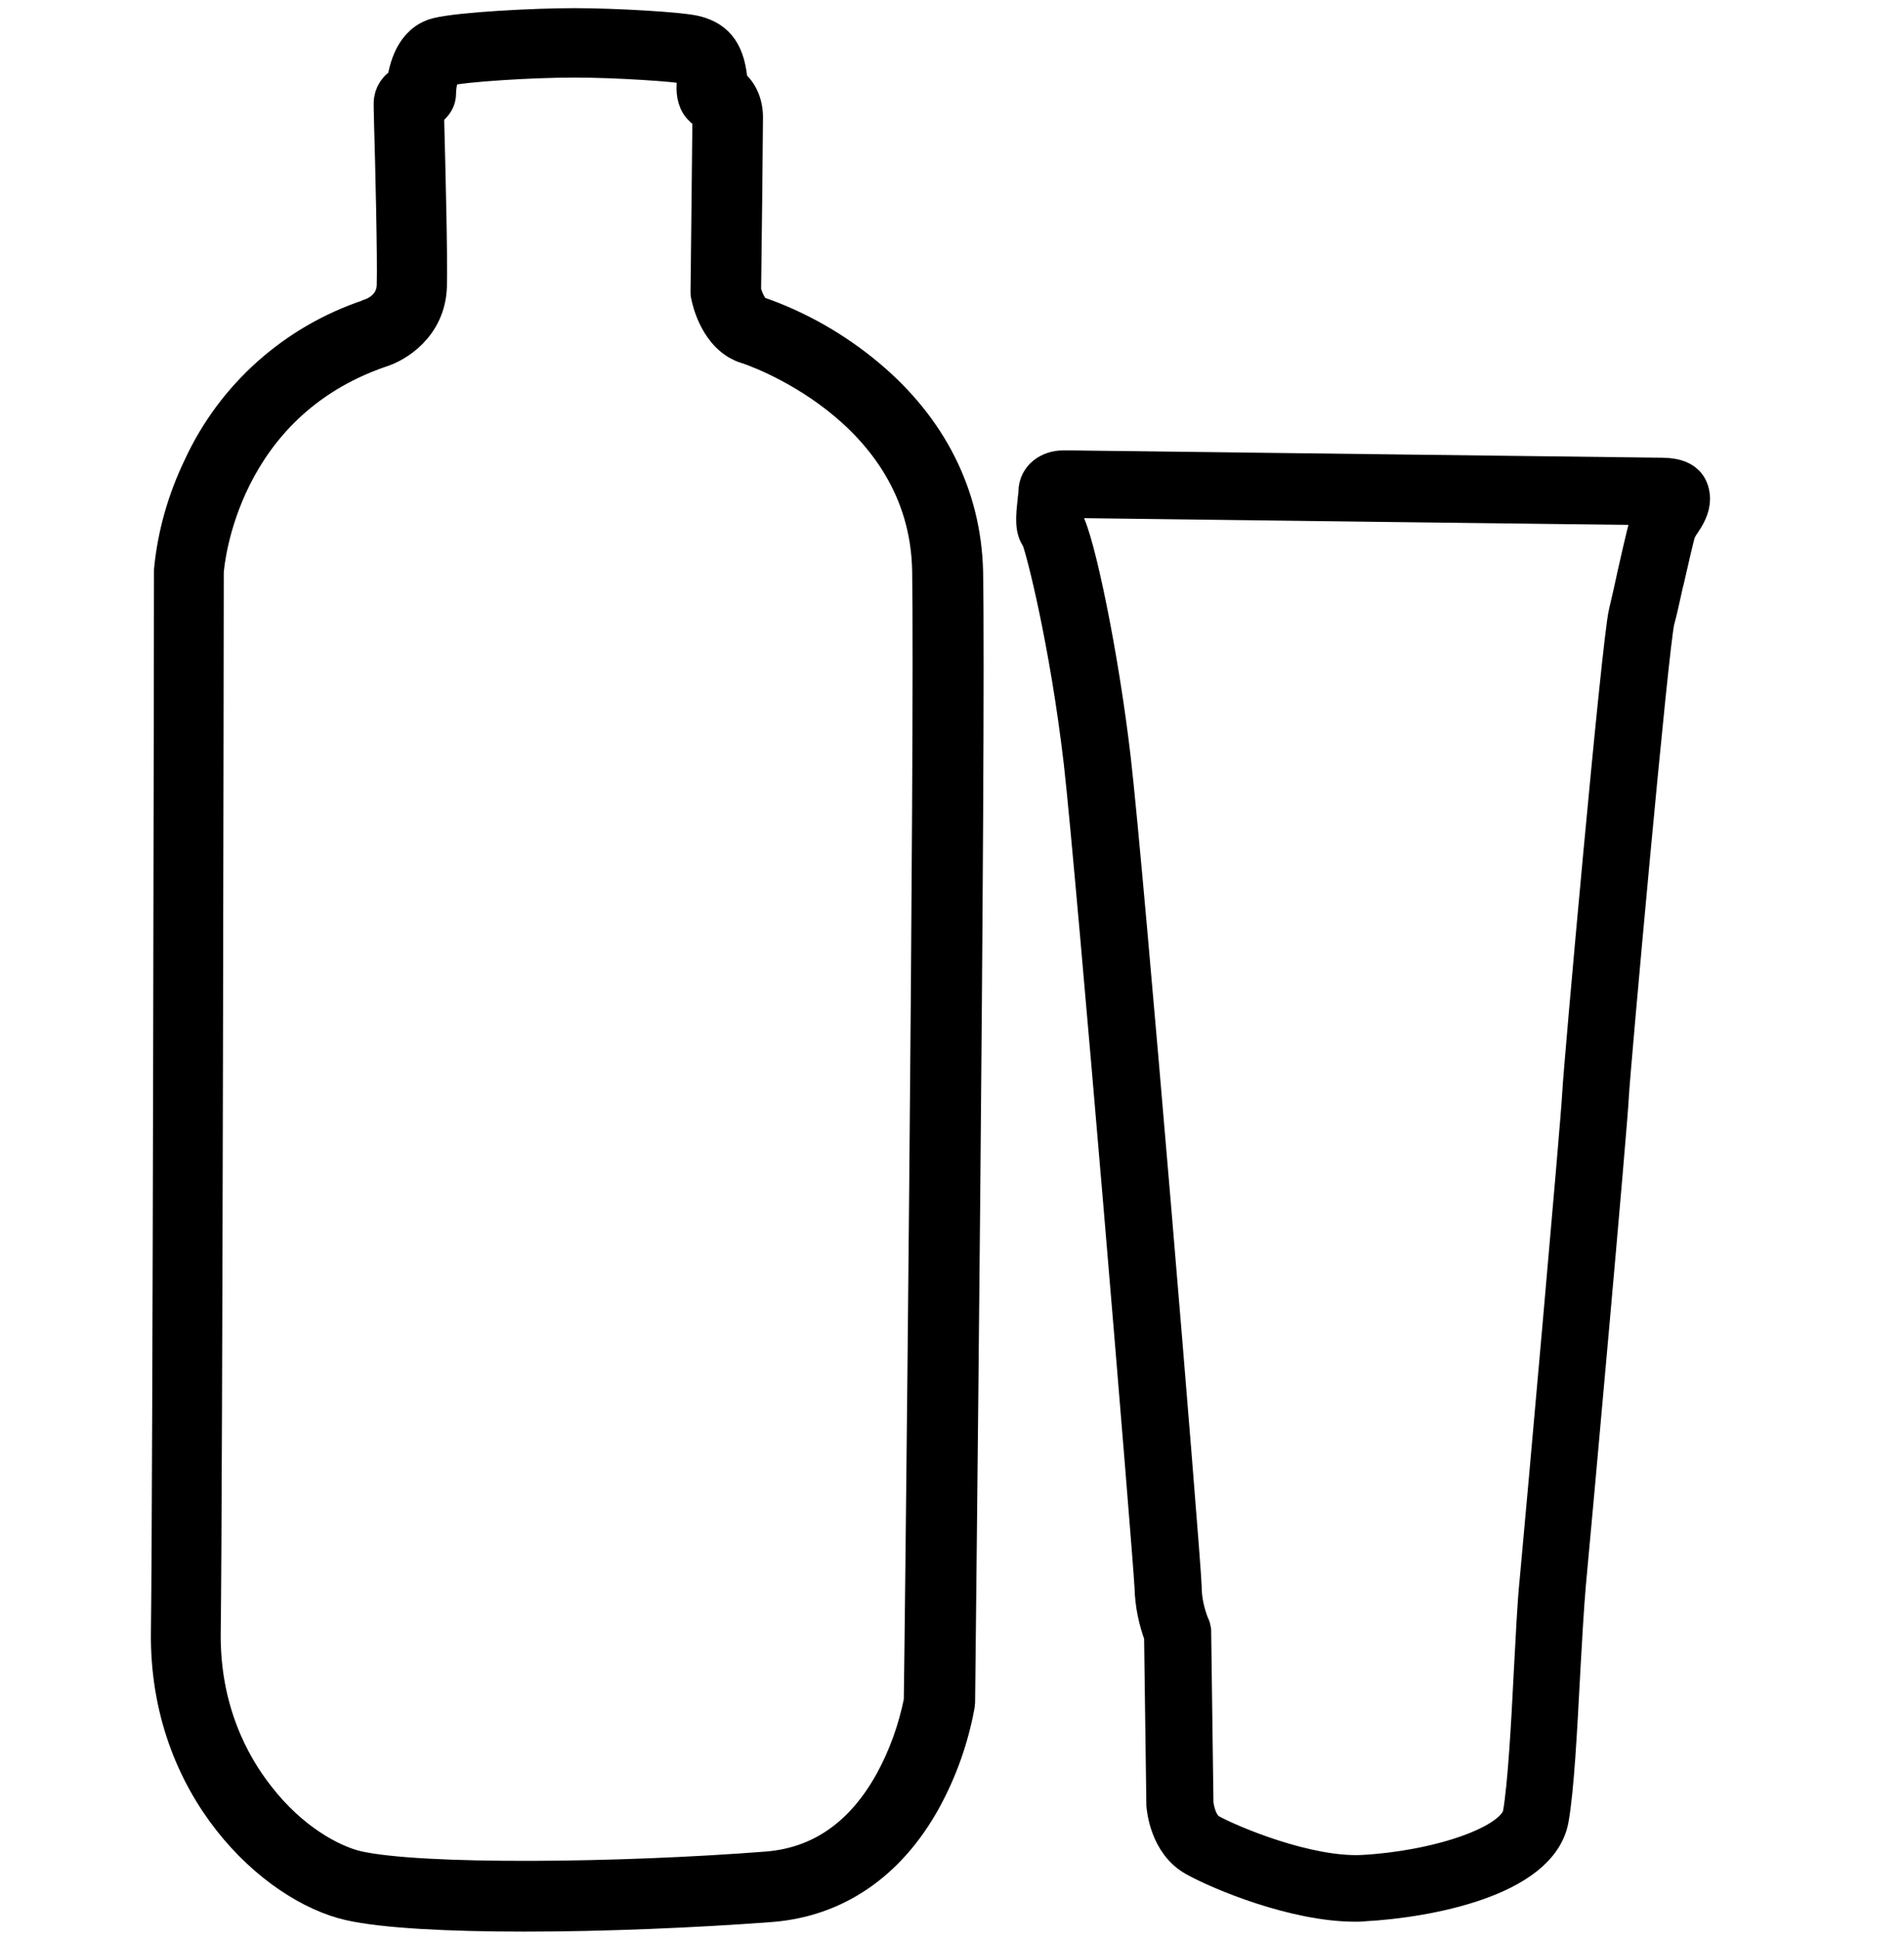
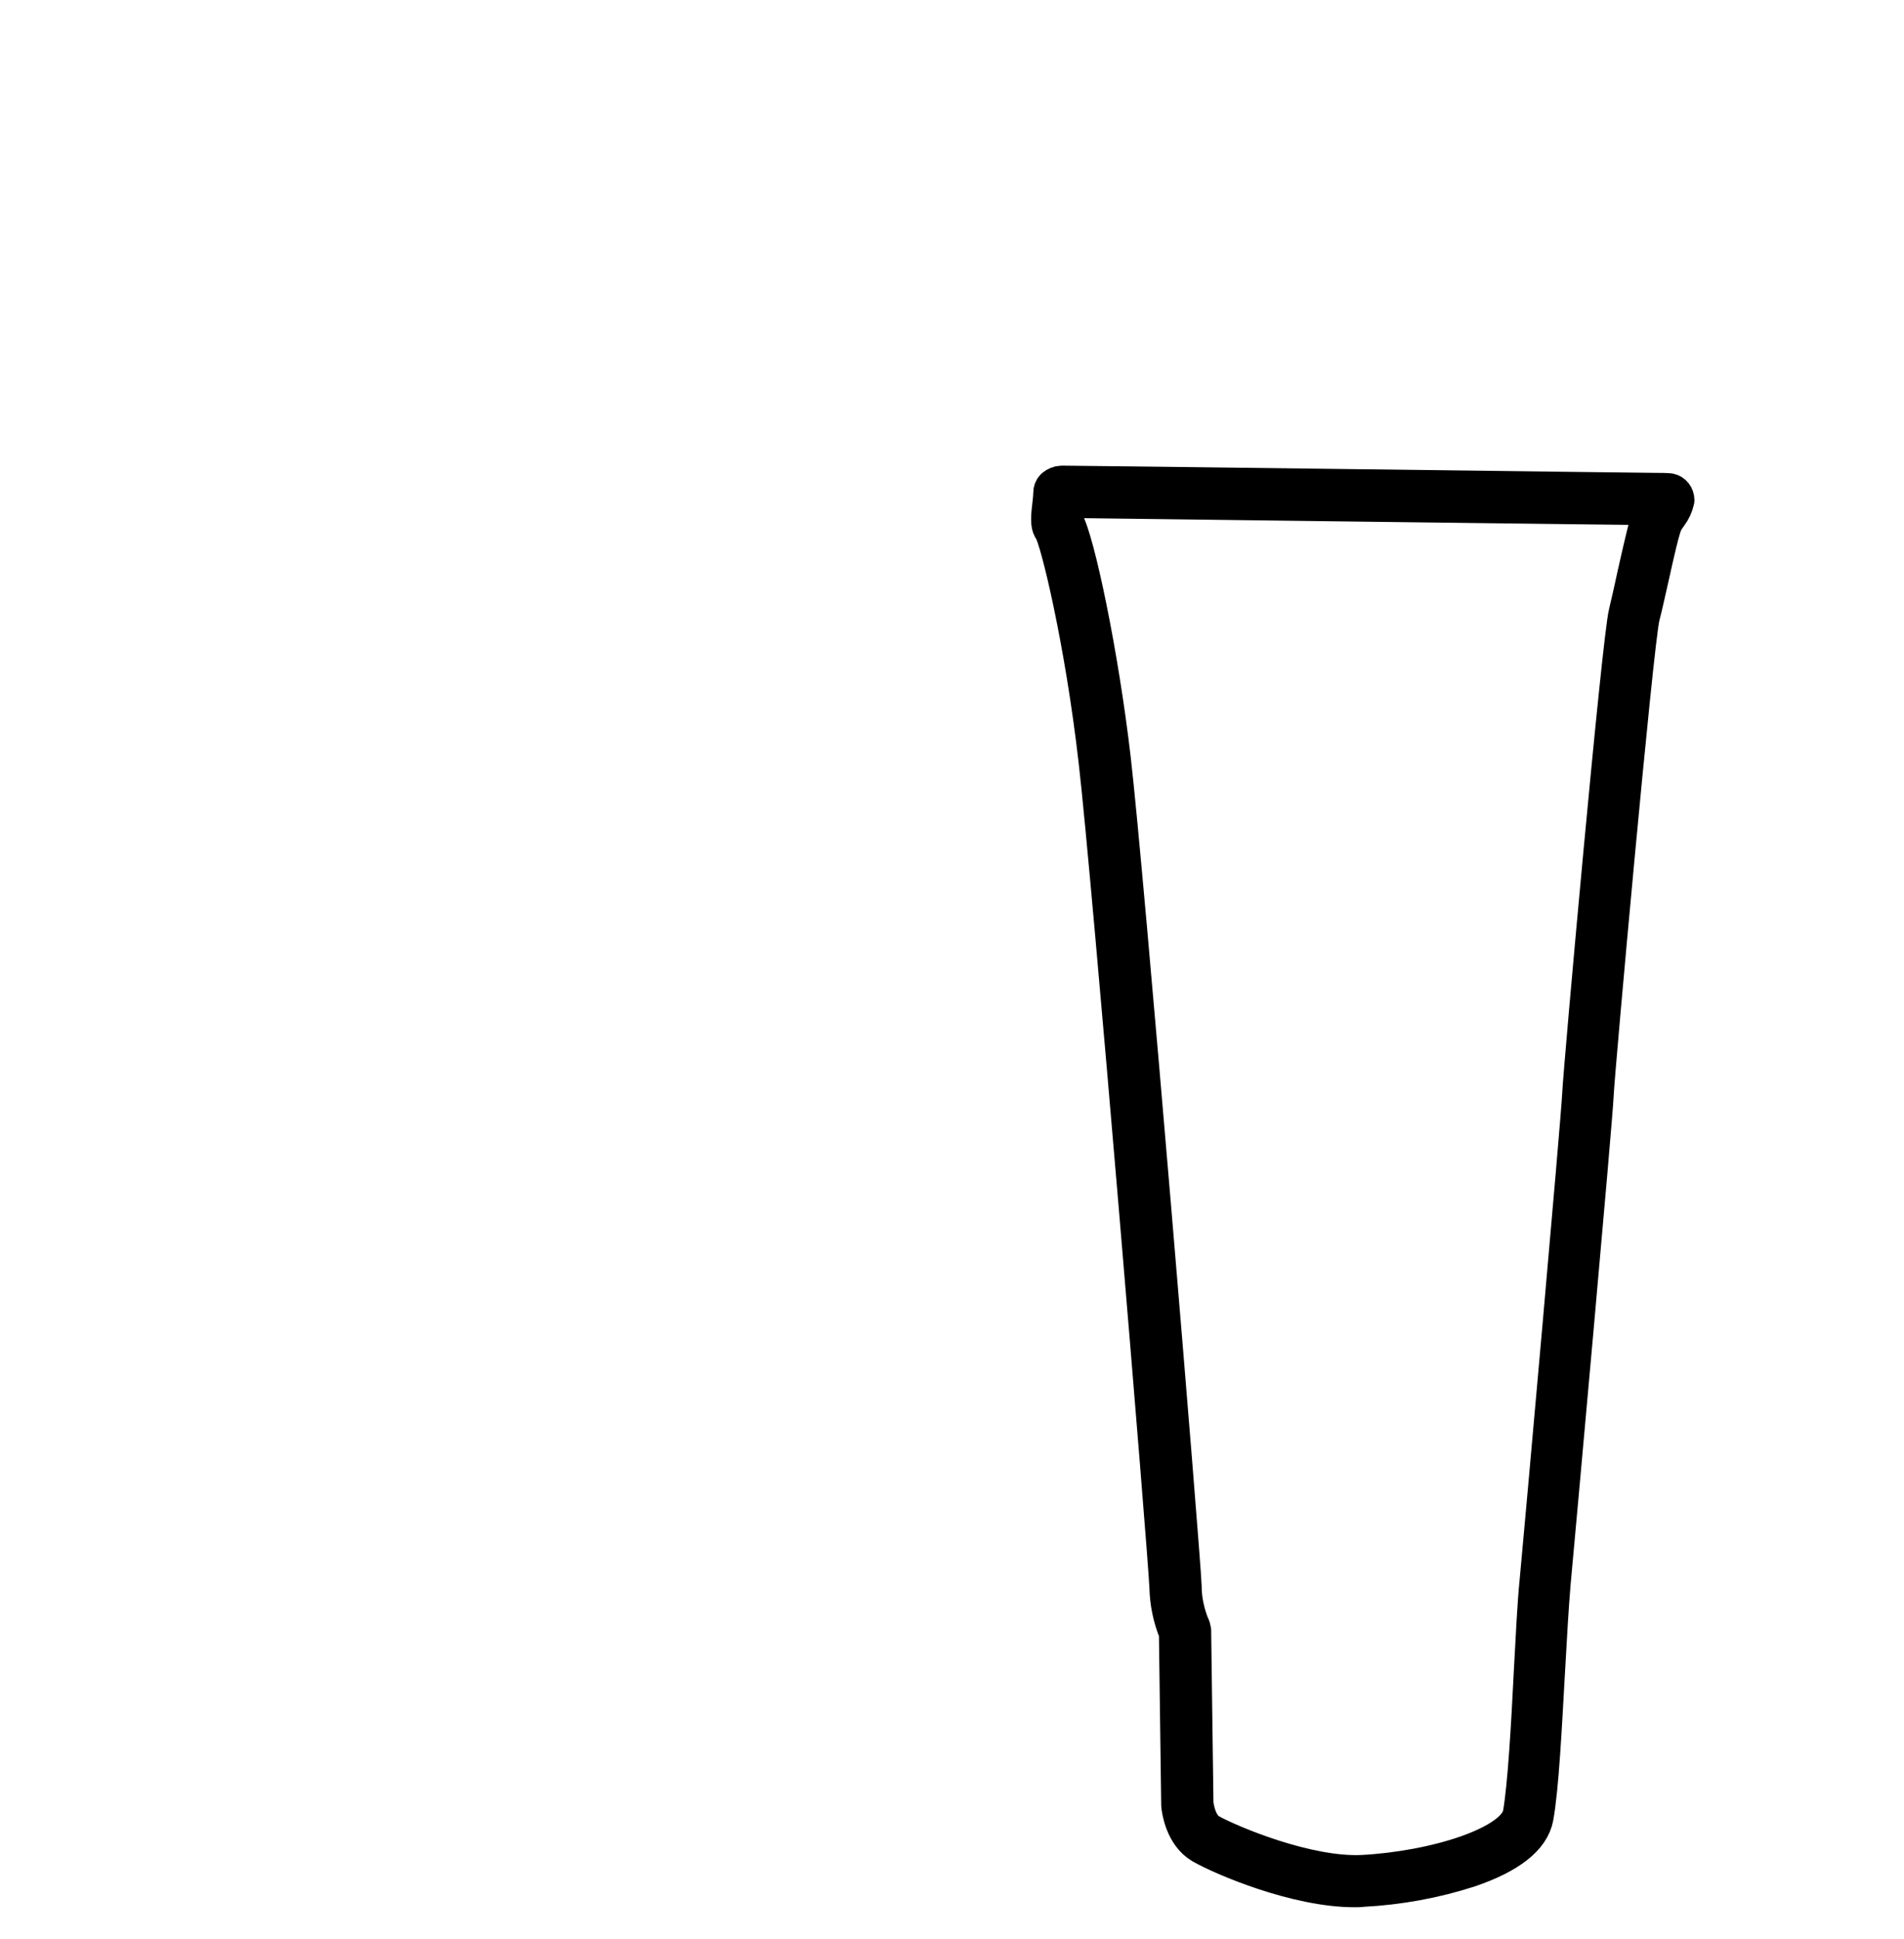
<svg xmlns="http://www.w3.org/2000/svg" version="1.1" id="Layer_1" x="0px" y="0px" viewBox="0 0 500 509" style="enable-background:new 0 0 500 509;" xml:space="preserve">
  <style type="text/css">
	.st0{stroke:#000000;stroke-width:9.727;stroke-linejoin:round;stroke-miterlimit:10;}
</style>
  <path class="st0" d="M438.4,129.1c-1.1-0.1-2.2-0.1-3.4-0.1c-3.6,0-149.8-1.9-156.1-1.9c-0.8,0-1.5,0.3-2.1,0.8  c-0.4,0.4-0.6,0.9-0.6,1.5c0,0.9-0.1,1.7-0.2,2.6c-0.5,4-0.5,5.7,0.1,6.7c0,0.1,0.1,0.2,0.2,0.3c1.7,2.5,8.2,29.3,11.8,60.8  c3.5,30,18.3,208.3,18.6,216.9c0.1,4,0.9,7.9,2.4,11.6l0.1,0.5l0.6,44.8c0,0.1,0,0.1,0,0.2c0.1,1.3,1,7.8,5.8,10.6  c5.6,3.2,24.9,11.4,40.1,11.4c0.7,0,1.4,0,2.1-0.1c9.5-0.5,18.9-2.2,27.9-5.1c10.6-3.6,16.4-8.2,17.4-13.6c1.4-7.7,2.2-23.7,3-37.9  c0.5-9.1,1-17.7,1.5-23.5c1.5-16.3,11-121.2,11.3-128.2c0.3-6.8,10.4-118.5,12.1-125.5c0.7-2.6,1.5-6.5,2.4-10.3  c1.4-6.4,2.9-12.9,3.6-14.3c0.3-0.7,0.7-1.3,1.3-2.1c0.9-1.2,1.5-2.5,1.8-3.9C440.1,130.2,439.4,129.3,438.4,129.1z M434.9,133.1  c-0.4,0.7-1,1.5-1.4,2.4c-0.8,1.6-1.8,5.9-3.9,15.2c-0.8,3.8-1.7,7.7-2.3,10.2c-1.8,7-11.9,119.5-12.2,126.3s-9.7,112-11.2,128  c-0.6,5.8-1,14.5-1.5,23.6c-0.7,14-1.6,30-2.9,37.4c-1.5,8.1-22.8,14.6-41.7,15.6c-14.5,0.7-34.7-7.8-40.1-10.8  c-3.2-1.8-3.8-6.8-3.9-7.5l-0.6-45c0-0.1,0-0.3,0-0.4l-0.2-0.9c0-0.1-0.1-0.3-0.2-0.4c-1.3-3.3-2.1-6.8-2.1-10.3  c-0.3-8.6-15.1-187.2-18.6-217.2c-3.2-27.6-9.5-57.5-12.4-62.4c0-1.5,0.1-3,0.3-4.4c0.1-0.5,0.1-1,0.2-1.4  c14.4,0.2,151.5,1.9,155,1.9l0,0L434.9,133.1z" />
-   <path class="st0" d="M435,125c-3.1,0-118.6-1.5-153.9-1.9h-2c-3.3,0-6.8,2.1-6.8,6.1c0,0.6-0.1,1.3-0.2,1.9v0.3  c-0.5,4.3-0.8,7.5,0.9,9.7c1.2,2.7,7.5,27.3,11.2,59c3.4,30,18.2,208,18.6,216.6c0.1,4.3,1,8.6,2.5,12.6l0.6,44.4c0,0,0,0.1,0,0.1  c0.1,1,0.9,10,7.9,13.9c6.6,3.7,26.3,11.9,42.1,11.9c0.7,0,1.5,0,2.2-0.1c16.9-0.9,46.2-6.5,49-22c1.4-7.8,2.2-23.2,3-38.1v-0.2  c0.5-9,1-17.6,1.5-23.3l0,0c1.5-15.8,11-121.1,11.3-128.4c0.3-6.4,10.4-118.2,12-124.6c0.7-2.5,1.5-6.3,2.4-10.3l0.1-0.3  c1-4.2,2.7-12.1,3.2-13.2c0.3-0.5,0.6-1.1,1-1.7l0.1-0.1c1.2-1.8,2.5-3.9,2.5-6.4C444,125,438.6,125,435,125z M438.2,135.2l-0.1,0.1  c-0.4,0.6-0.8,1.3-1.2,2c-0.6,1.2-1.6,5.3-3.5,14.1l-0.1,0.3c-0.9,3.9-1.7,7.6-2.3,10.1c-1.6,6.5-11.8,119.1-12.1,125.5  c-0.3,7.1-9.8,112.8-11.3,128.2l0,0c-0.6,5.8-1,14.4-1.5,23.5v0.2c-0.8,14.8-1.6,30-3,37.6c-2.2,12.2-28.4,17.9-45.4,18.8  c-0.7,0-1.3,0-2,0c-15.3,0-34.8-8.3-40.2-11.4c-5.1-2.9-5.8-10-5.9-10.8l-0.6-44.7c0-0.3-0.1-0.5-0.2-0.8c-1.5-3.7-2.3-7.6-2.4-11.5  c-0.3-8.6-15.1-186.9-18.6-216.9c-3.7-32.1-10.3-58.2-11.7-60.6c-0.1-0.1-0.1-0.2-0.2-0.3c-0.9-1-0.5-4.4-0.2-6.9v-0.3  c0.1-0.8,0.2-1.6,0.2-2.4c0-1.8,1.9-2.2,2.8-2.2h2c45.3,0.6,150.9,1.9,154,1.9c4.6,0,5.1,0.4,5.1,1.9  C440.1,132.2,439.2,133.7,438.2,135.2z" />
-   <path class="st0" d="M227.6,98.9c-8.5-7.1-18.3-12.7-28.8-16.3c-1.8-0.6-3.3-4.1-3.8-6.1c0.1-5.1,0.5-42.9,0.5-45.7  c0-3.8-1.6-7-4-8.5c0-0.1,0-0.3,0-0.4c-0.6-7.7-3.1-11.4-8.8-12.9c-3.7-1-21.4-2-31.8-2c-10.4,0-29.9,1-36,2.5  c-6.3,1.6-8,8.6-8.5,12.6c-2.1,0.8-3.4,2.8-3.4,5c0,0.4,0,1.9,0.1,5.5c0.3,10.4,0.9,34.8,0.7,42.3c-0.2,6.3-6,8.2-6.7,8.4L97,83.4  c-19.5,6.5-35.5,20.7-44.1,39.4c-4.1,8.5-6.7,17.6-7.6,26.9c0,0.1,0,0.2,0,0.3c0,2.4-0.3,240.1-0.8,278.3  c-0.6,40.9,27.9,66.6,47.4,71c8.8,2,26,2.9,45.8,2.9c20.8,0,44.6-1,64.6-2.5c17-1.3,30.9-10.8,40.1-27.5c4.2-7.7,7.1-15.9,8.7-24.5  c0-0.2,0.1-0.4,0.1-0.6c0-2.5,2.9-253.1,2.1-297.1C252.8,130.1,243.9,112.5,227.6,98.9z M242.2,446.6c-1.5,7.5-4.1,14.8-7.8,21.5  c-7.8,14-18.9,21.7-33,22.8c-38.5,3-91,3.6-107.7-0.2c-6.8-1.6-17.4-7.3-26.3-18.8c-6.7-8.5-14.6-23-14.3-43.6  c0.5-37.8,0.8-271,0.8-278.2c0.2-3.1,4.1-44,45.7-58.4c4.4-1.3,12.6-6.3,12.9-16.6c0.2-7.8-0.4-31.4-0.7-42.8c0-1.2,0-2.2-0.1-3.1  c0.8-0.5,1.5-1.1,2.1-1.8c0.7-0.8,1.1-1.8,1.1-2.9c0-3.2,1.2-6.5,2-6.7c4.8-1.2,22.9-2.3,33.9-2.3c11.2,0,27.2,1.1,29.5,1.7  c1.3,0.3,1.9,0.5,2.3,4.7c-0.2,1.7-0.1,4.3,1.5,6.1c0.7,0.8,1.5,1.3,2.5,1.6c0.1,0.3,0.1,0.6,0.1,0.9c0,2.9-0.5,45.6-0.5,46.1  c0,0.3,0,0.6,0.1,0.9c0.2,1.1,2.3,10.9,10,13.2c0.5,0.1,47.3,15.4,48.1,59.1C245.1,193.2,242.4,435.9,242.2,446.6L242.2,446.6z" />
</svg>